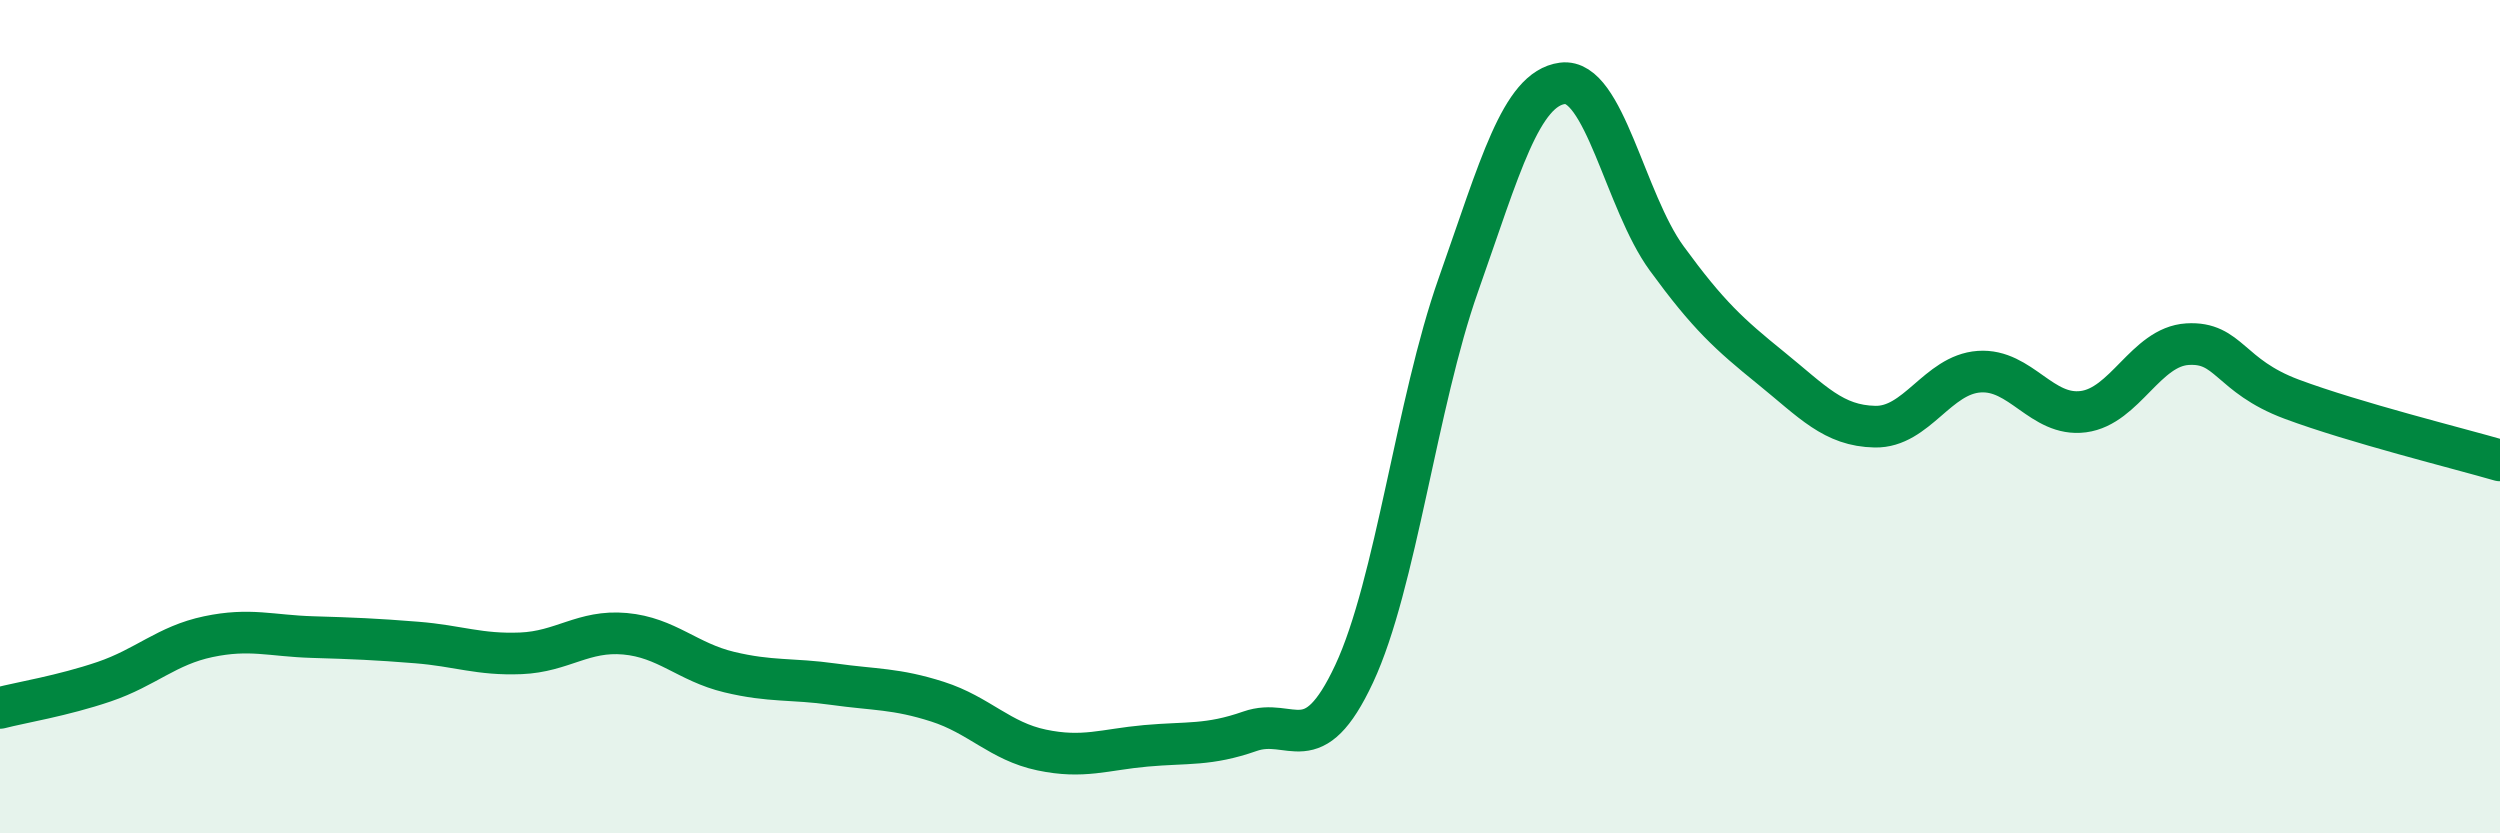
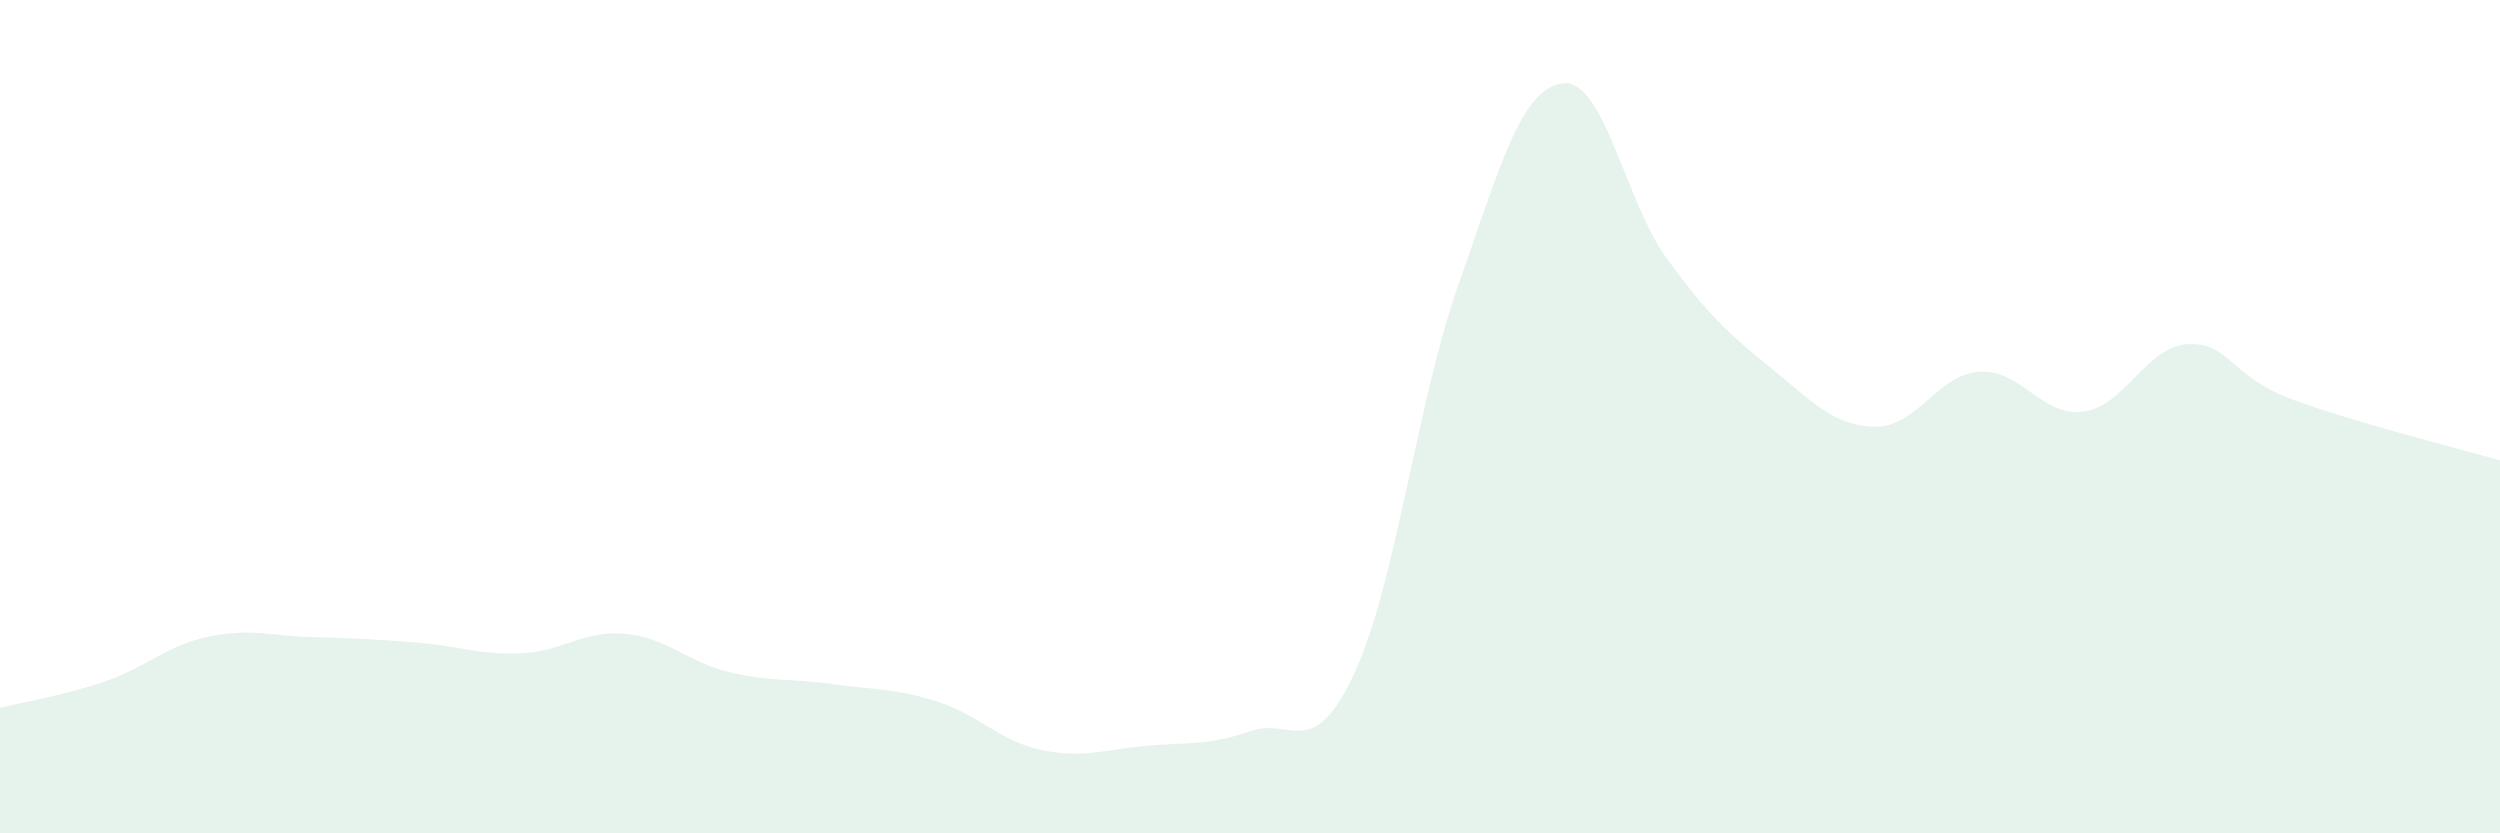
<svg xmlns="http://www.w3.org/2000/svg" width="60" height="20" viewBox="0 0 60 20">
  <path d="M 0,16.99 C 0.5,16.86 1.5,16.7 2.5,16.36 C 3.5,16.02 4,15.49 5,15.28 C 6,15.07 6.5,15.26 7.5,15.29 C 8.5,15.32 9,15.34 10,15.42 C 11,15.5 11.5,15.72 12.5,15.68 C 13.5,15.64 14,15.12 15,15.21 C 16,15.3 16.5,15.89 17.5,16.13 C 18.5,16.37 19,16.28 20,16.42 C 21,16.56 21.5,16.52 22.5,16.84 C 23.5,17.16 24,17.79 25,18 C 26,18.21 26.5,17.99 27.5,17.9 C 28.5,17.81 29,17.9 30,17.55 C 31,17.2 31.5,18.31 32.5,16.17 C 33.5,14.03 34,9.67 35,6.84 C 36,4.01 36.5,2.13 37.5,2 C 38.5,1.87 39,4.83 40,6.2 C 41,7.57 41.5,8.02 42.5,8.83 C 43.5,9.64 44,10.22 45,10.24 C 46,10.26 46.5,8.99 47.5,8.92 C 48.5,8.85 49,10.01 50,9.88 C 51,9.75 51.5,8.32 52.5,8.26 C 53.5,8.2 53.5,9.02 55,9.58 C 56.5,10.14 59,10.76 60,11.05L60 20L0 20Z" fill="#008740" opacity="0.1" stroke-linecap="round" stroke-linejoin="round" />
-   <path d="M 0,16.99 C 0.5,16.86 1.5,16.7 2.5,16.36 C 3.5,16.02 4,15.49 5,15.28 C 6,15.07 6.5,15.26 7.5,15.29 C 8.5,15.32 9,15.34 10,15.42 C 11,15.5 11.5,15.72 12.5,15.68 C 13.5,15.64 14,15.12 15,15.21 C 16,15.3 16.5,15.89 17.5,16.13 C 18.5,16.37 19,16.28 20,16.42 C 21,16.56 21.5,16.52 22.5,16.84 C 23.5,17.16 24,17.79 25,18 C 26,18.21 26.5,17.99 27.5,17.9 C 28.5,17.81 29,17.9 30,17.55 C 31,17.2 31.5,18.31 32.5,16.17 C 33.5,14.03 34,9.67 35,6.84 C 36,4.01 36.5,2.13 37.5,2 C 38.5,1.87 39,4.83 40,6.2 C 41,7.57 41.5,8.02 42.5,8.83 C 43.5,9.64 44,10.22 45,10.24 C 46,10.26 46.5,8.99 47.5,8.92 C 48.5,8.85 49,10.01 50,9.88 C 51,9.75 51.5,8.32 52.5,8.26 C 53.5,8.2 53.5,9.02 55,9.58 C 56.5,10.14 59,10.76 60,11.05" stroke="#008740" stroke-width="1" fill="none" stroke-linecap="round" stroke-linejoin="round" />
</svg>